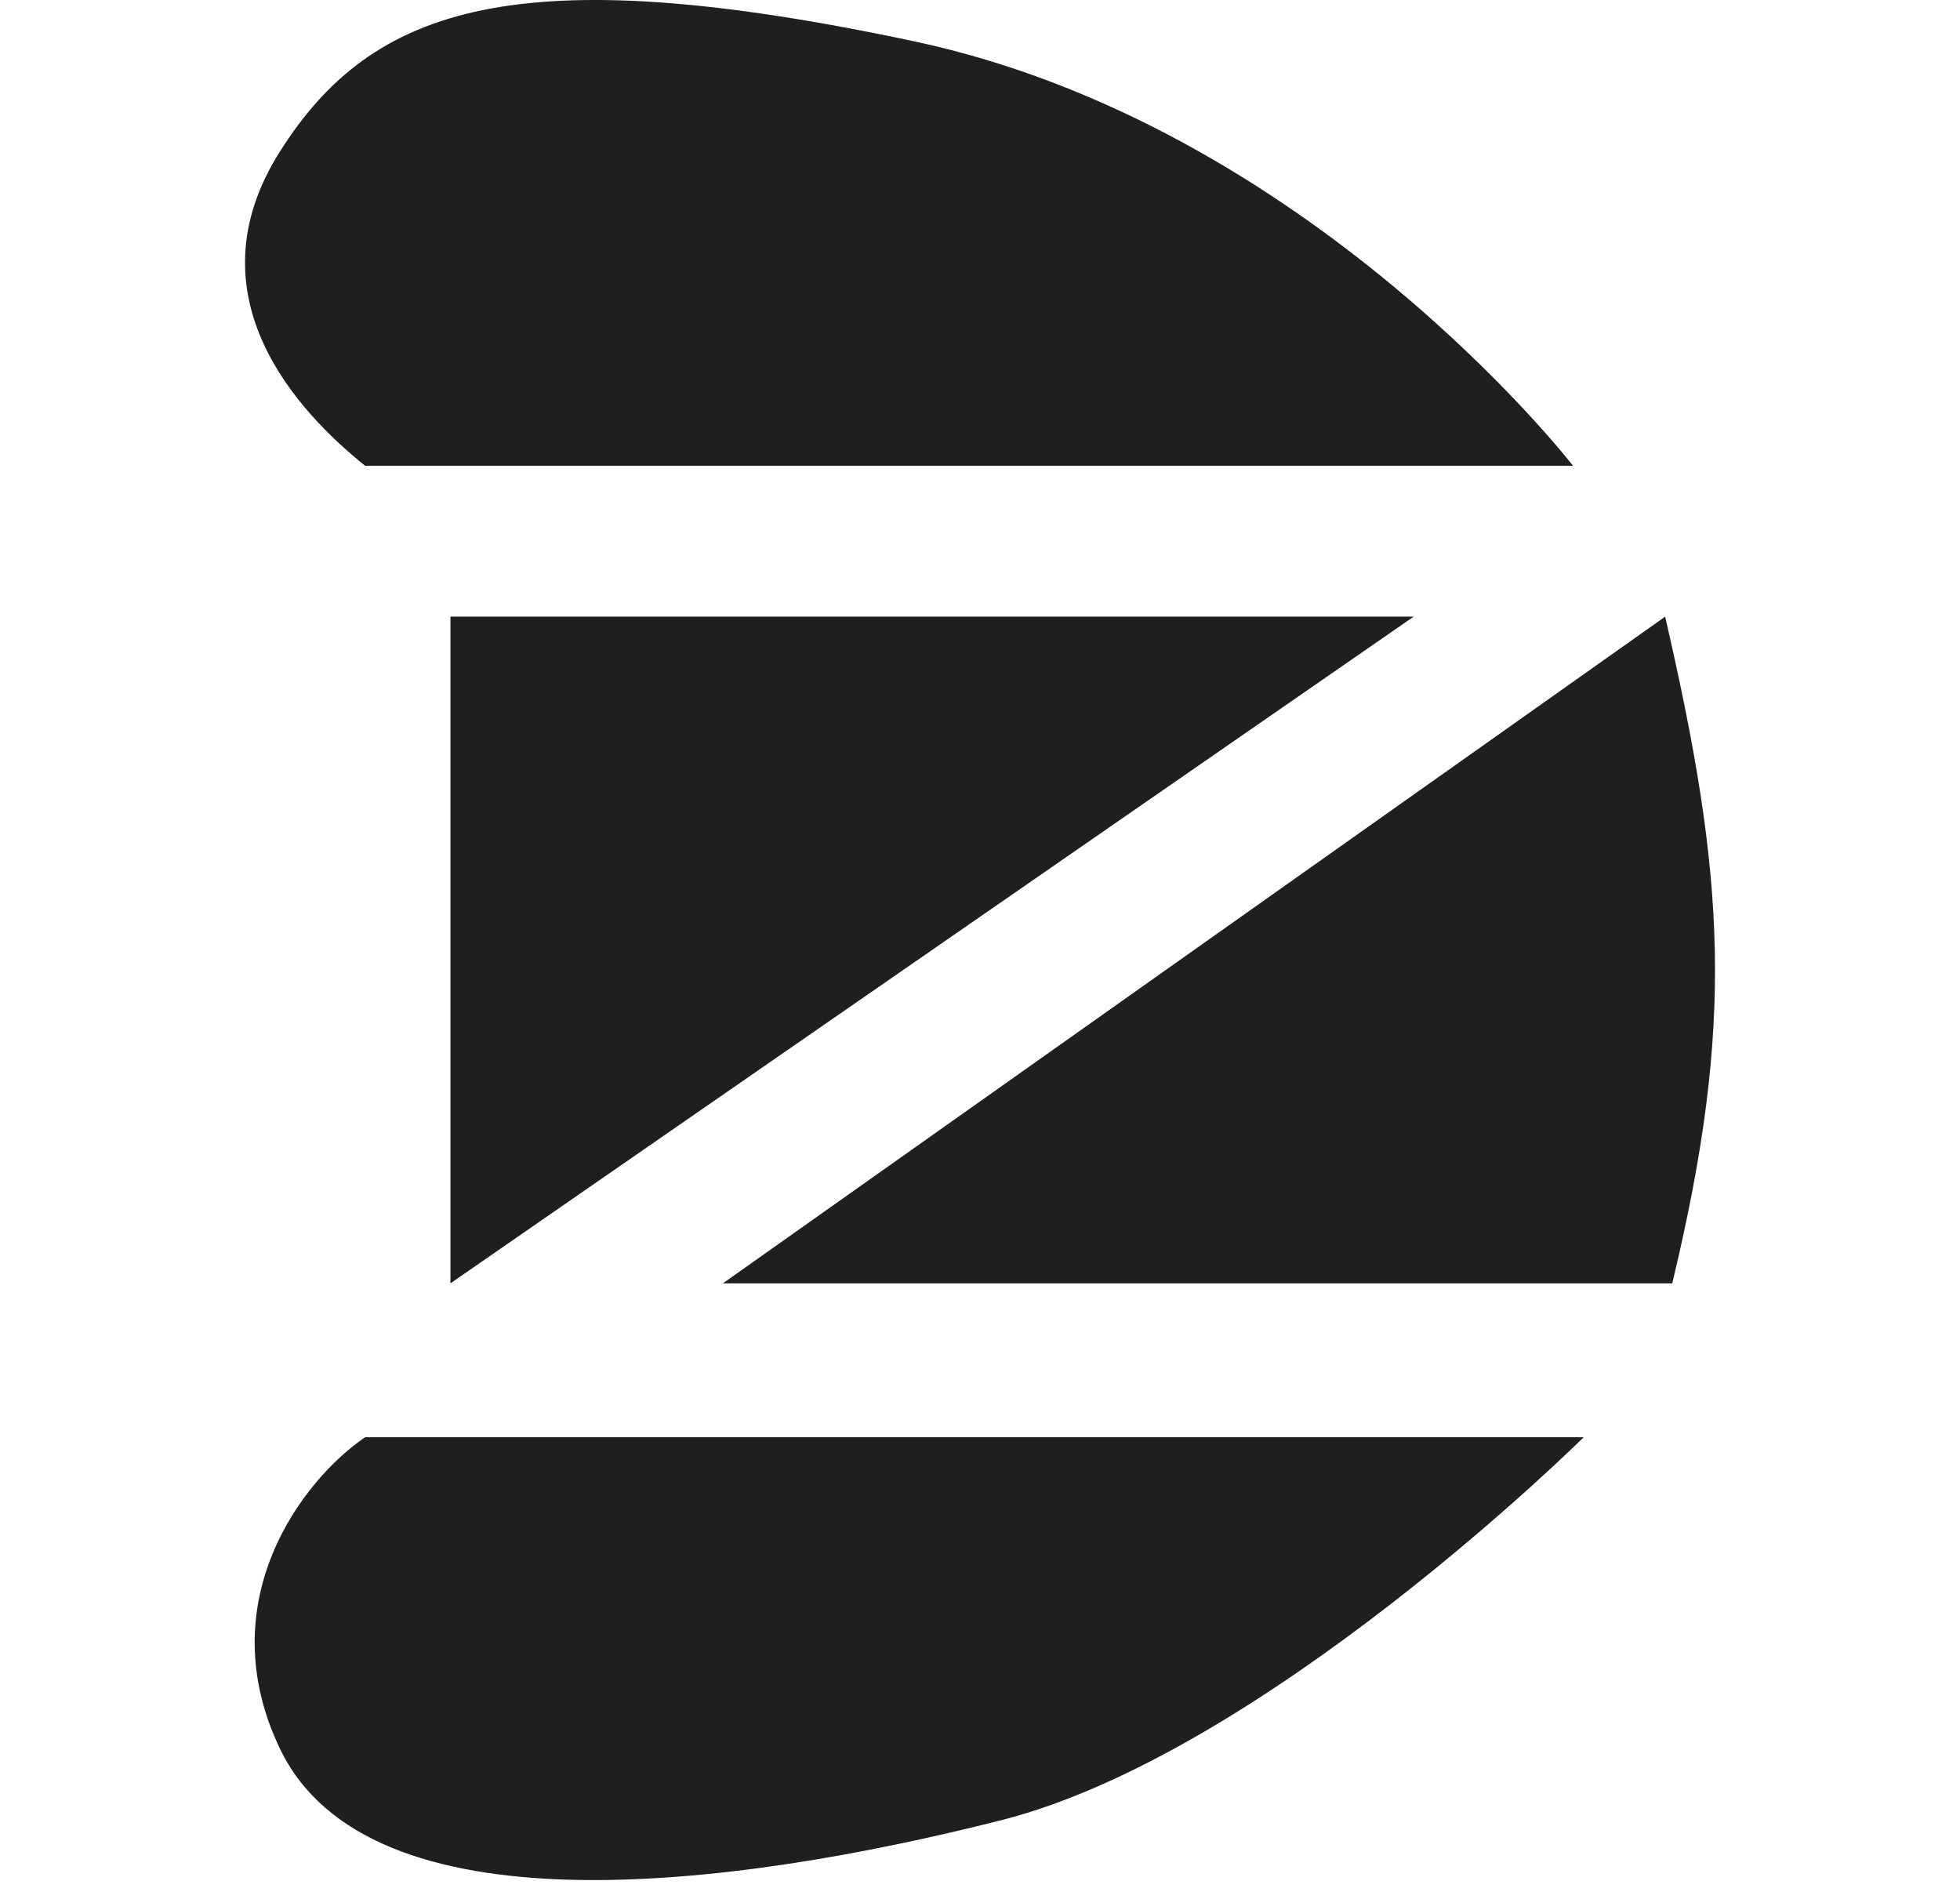
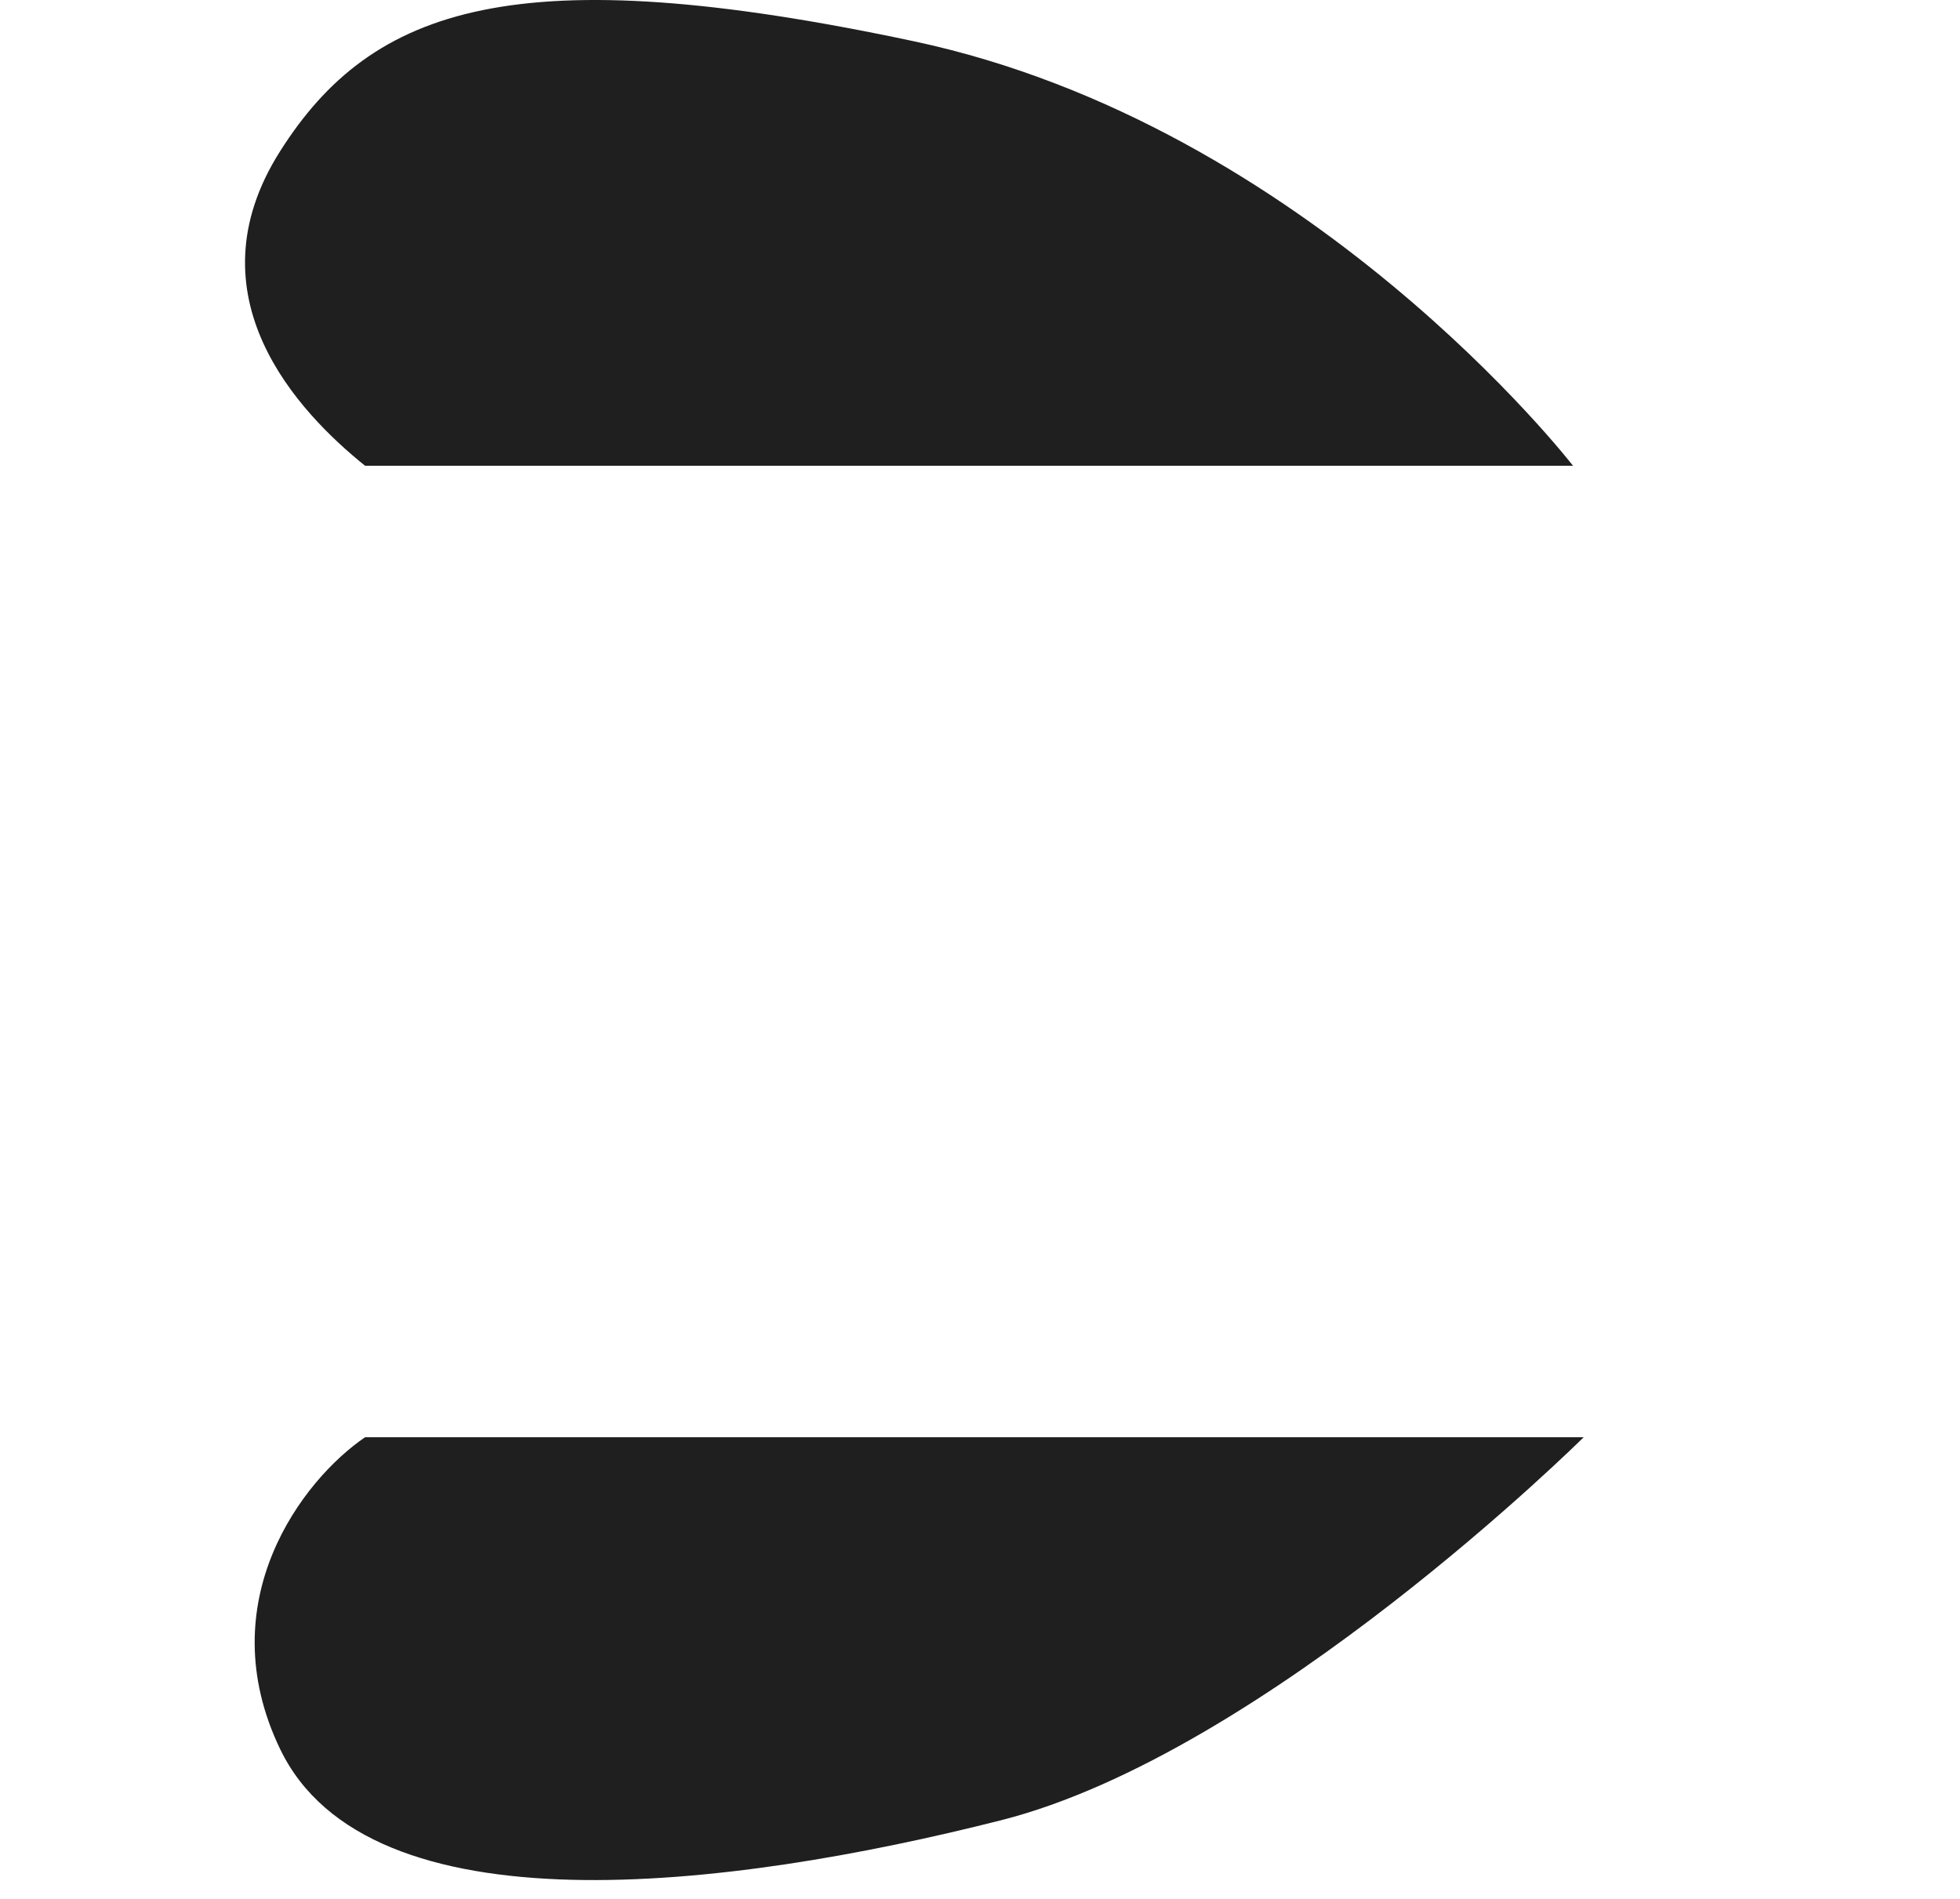
<svg xmlns="http://www.w3.org/2000/svg" width="32" height="31" viewBox="0 0 32 31" fill="none">
-   <path d="M7.354 20.951V10.067H23.08L7.354 20.951Z" fill="#1F1F1F" />
-   <path d="M27.302 20.951H11.802L27.186 10.067C28.168 14.323 28.327 16.689 27.302 20.951Z" fill="#1F1F1F" />
  <path d="M5.961 23.463L25.856 23.463C25.856 23.463 20.653 28.623 16.344 29.716C11.866 30.851 6.018 31.56 4.573 28.553C3.416 26.147 4.939 24.157 5.961 23.463Z" fill="#1F1F1F" />
  <path d="M5.961 7.604H25.682C25.682 7.604 21.385 2.047 14.912 0.672C8.438 -0.703 6.076 0.098 4.573 2.469C3.069 4.841 4.881 6.736 5.961 7.604Z" fill="#1F1F1F" />
</svg>